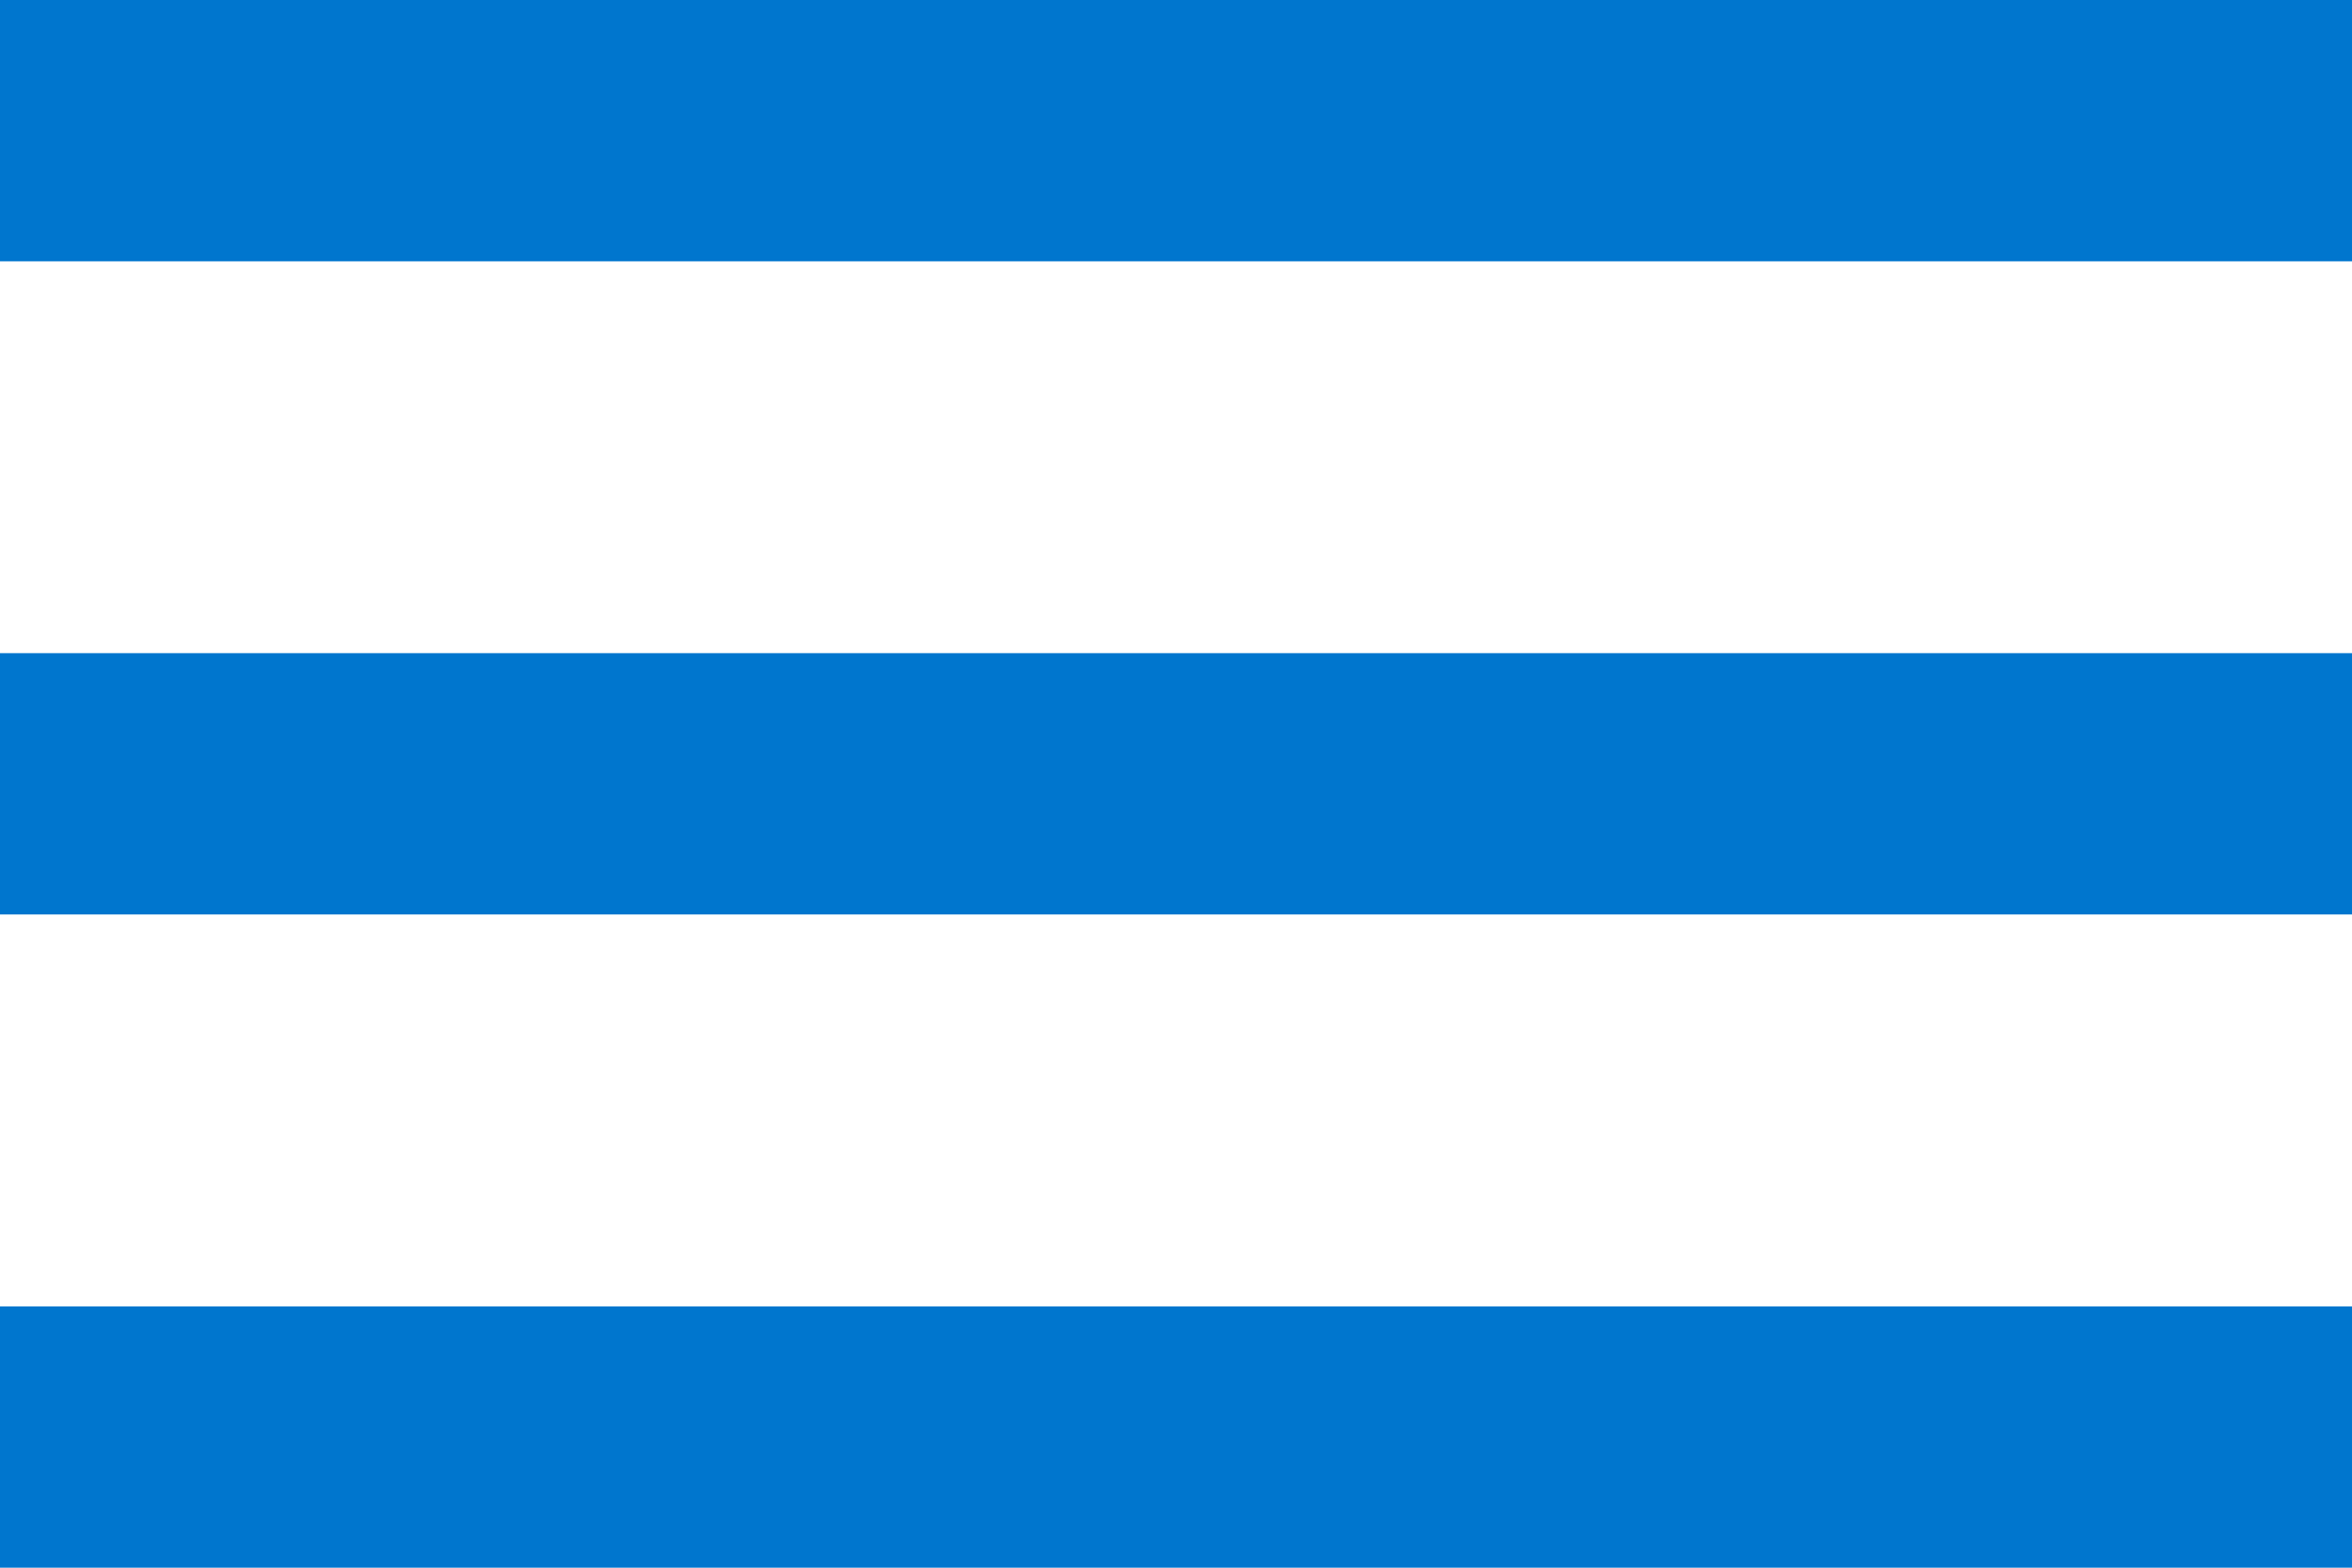
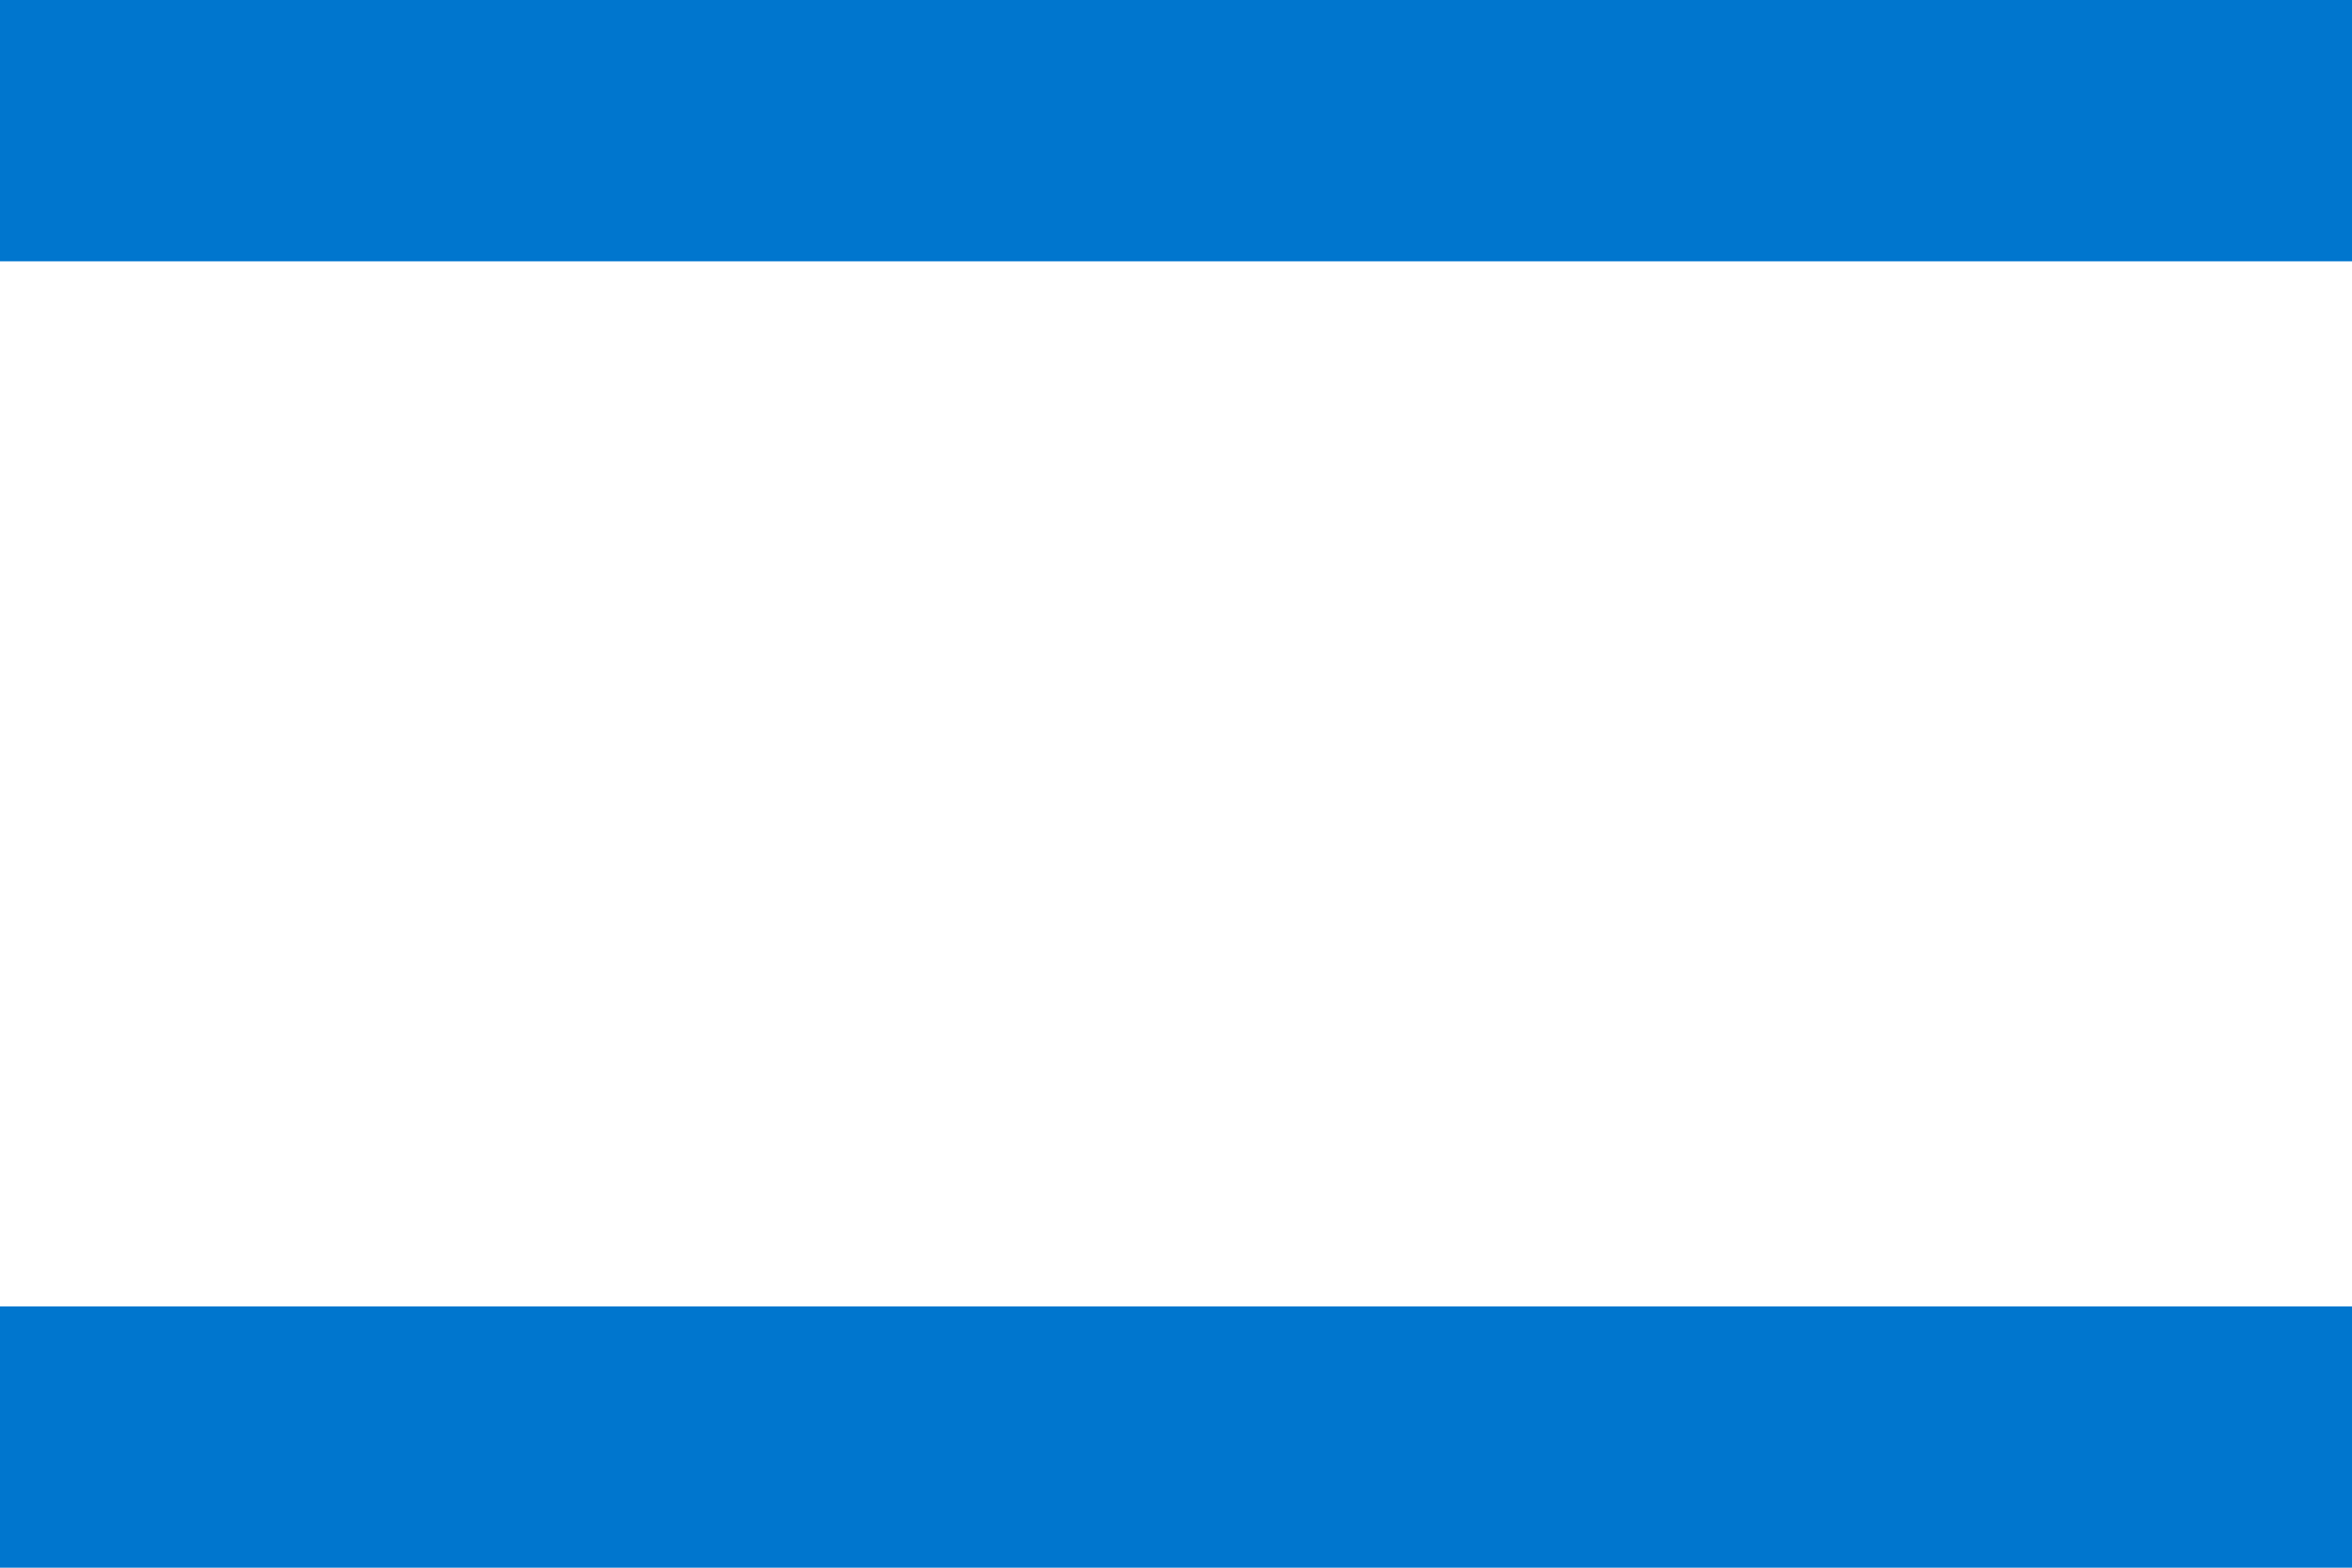
<svg xmlns="http://www.w3.org/2000/svg" width="26.937" height="17.958" viewBox="0 0 26.937 17.958">
-   <path id="Caminho_5695" data-name="Caminho 5695" d="M604-1394.042h26.937v-2.993H604Zm0-7.483h26.937v-2.993H604ZM604-1412v2.993h26.937V-1412Z" transform="translate(-604 1412)" fill="#0076ce" />
+   <path id="Caminho_5695" data-name="Caminho 5695" d="M604-1394.042h26.937v-2.993H604Zm0-7.483v-2.993H604ZM604-1412v2.993h26.937V-1412Z" transform="translate(-604 1412)" fill="#0076ce" />
</svg>